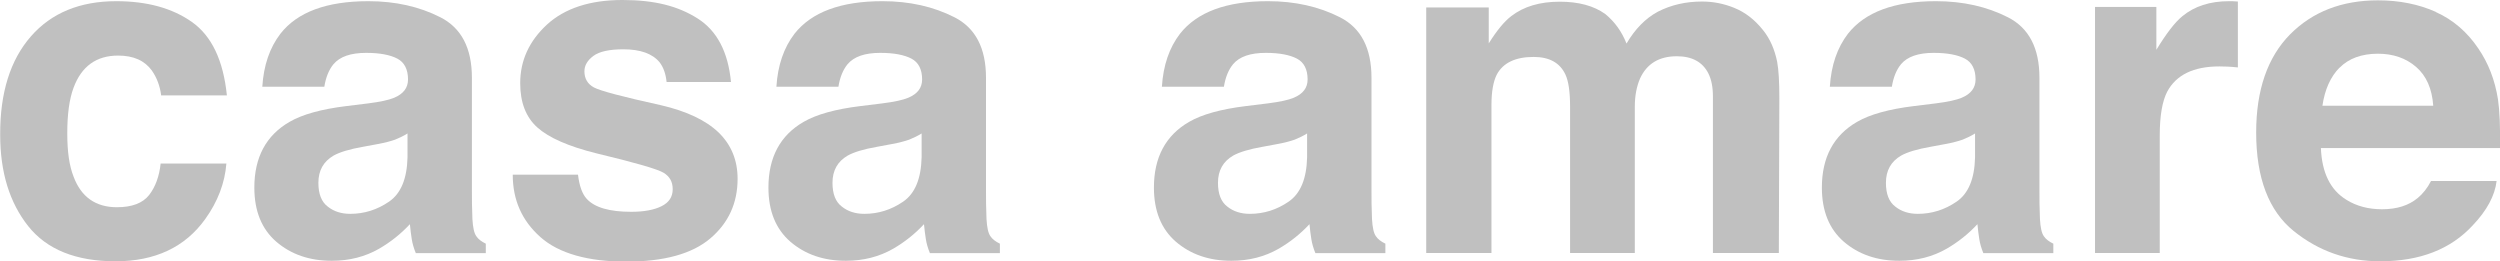
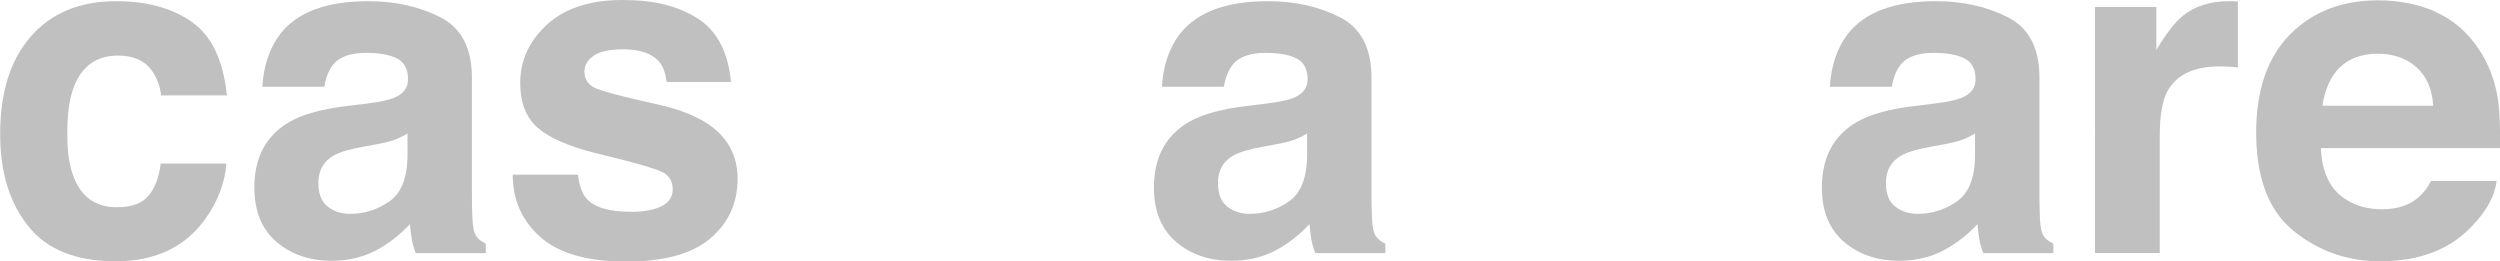
<svg xmlns="http://www.w3.org/2000/svg" viewBox="0 0 147.54 15.42">
  <defs>
    <style>.d{fill:silver;}</style>
  </defs>
  <g id="a" />
  <g id="b">
    <g id="c">
      <g>
        <path class="d" d="M9.51,5.62c-.07-.54-.25-1.03-.55-1.46-.43-.59-1.09-.88-1.99-.88-1.28,0-2.16,.63-2.63,1.9-.25,.67-.37,1.57-.37,2.68s.12,1.92,.37,2.56c.45,1.21,1.31,1.81,2.56,1.81,.89,0,1.52-.24,1.9-.72,.37-.48,.6-1.1,.68-1.86h3.88c-.09,1.15-.51,2.25-1.25,3.28-1.19,1.66-2.96,2.49-5.29,2.49s-4.06-.69-5.16-2.08c-1.1-1.39-1.65-3.18-1.65-5.39C0,5.47,.61,3.53,1.83,2.14,3.04,.76,4.72,.07,6.86,.07c1.82,0,3.31,.41,4.47,1.23,1.16,.82,1.85,2.26,2.06,4.33h-3.89Z" />
        <path class="d" d="M21.74,6.1c.71-.09,1.21-.2,1.52-.33,.55-.23,.82-.59,.82-1.08,0-.59-.21-1.01-.63-1.23s-1.03-.34-1.84-.34c-.91,0-1.55,.22-1.93,.67-.27,.33-.45,.77-.54,1.33h-3.66c.08-1.27,.44-2.31,1.07-3.13C17.55,.71,19.28,.07,21.74,.07c1.6,0,3.01,.32,4.25,.95,1.24,.63,1.86,1.82,1.86,3.57v6.66c0,.46,0,1.02,.03,1.68,.03,.5,.1,.83,.23,1.01,.12,.18,.31,.32,.56,.44v.56h-4.13c-.12-.29-.2-.57-.24-.83-.04-.26-.08-.55-.11-.88-.53,.57-1.13,1.05-1.82,1.45-.82,.47-1.75,.71-2.79,.71-1.32,0-2.41-.38-3.28-1.13-.86-.75-1.29-1.81-1.29-3.19,0-1.78,.69-3.08,2.08-3.88,.76-.44,1.88-.75,3.35-.93l1.3-.16Zm2.32,1.77c-.24,.15-.49,.27-.74,.37-.25,.09-.59,.18-1.02,.26l-.86,.16c-.81,.14-1.39,.32-1.75,.52-.6,.35-.9,.88-.9,1.61,0,.65,.18,1.12,.55,1.4,.36,.29,.81,.43,1.33,.43,.83,0,1.59-.24,2.29-.72,.7-.48,1.06-1.35,1.09-2.62v-1.41Z" />
        <path class="d" d="M34.11,10.3c.08,.67,.25,1.15,.52,1.44,.47,.51,1.35,.76,2.62,.76,.75,0,1.35-.11,1.79-.33,.44-.22,.66-.55,.66-1s-.18-.75-.53-.97c-.36-.22-1.68-.6-3.97-1.15-1.65-.41-2.81-.92-3.49-1.53-.67-.6-1.01-1.47-1.01-2.61,0-1.34,.53-2.49,1.58-3.46,1.05-.96,2.54-1.45,4.45-1.45s3.29,.36,4.44,1.09c1.14,.72,1.8,1.97,1.97,3.75h-3.8c-.05-.49-.19-.87-.41-1.16-.42-.51-1.13-.77-2.14-.77-.83,0-1.42,.13-1.77,.39-.35,.26-.53,.56-.53,.91,0,.43,.19,.75,.56,.95,.37,.2,1.69,.55,3.96,1.05,1.51,.35,2.65,.89,3.4,1.61,.75,.73,1.12,1.64,1.12,2.73,0,1.44-.54,2.61-1.61,3.52-1.07,.91-2.73,1.37-4.97,1.37s-3.97-.48-5.06-1.45-1.63-2.19-1.63-3.68h3.85Z" />
-         <path class="d" d="M52.08,6.1c.71-.09,1.21-.2,1.52-.33,.55-.23,.82-.59,.82-1.08,0-.59-.21-1.01-.63-1.23s-1.03-.34-1.84-.34c-.91,0-1.55,.22-1.93,.67-.27,.33-.45,.77-.54,1.33h-3.66c.08-1.27,.44-2.31,1.07-3.13,1.01-1.28,2.74-1.92,5.19-1.92,1.6,0,3.01,.32,4.25,.95,1.24,.63,1.86,1.82,1.86,3.57v6.66c0,.46,0,1.02,.03,1.68,.03,.5,.1,.83,.23,1.01,.12,.18,.31,.32,.56,.44v.56h-4.13c-.12-.29-.2-.57-.24-.83-.04-.26-.08-.55-.11-.88-.53,.57-1.13,1.05-1.82,1.45-.82,.47-1.75,.71-2.79,.71-1.32,0-2.41-.38-3.28-1.13-.86-.75-1.29-1.81-1.29-3.19,0-1.78,.69-3.08,2.08-3.88,.76-.44,1.88-.75,3.35-.93l1.3-.16Zm2.32,1.77c-.24,.15-.49,.27-.74,.37-.25,.09-.59,.18-1.02,.26l-.86,.16c-.81,.14-1.39,.32-1.75,.52-.6,.35-.9,.88-.9,1.61,0,.65,.18,1.12,.55,1.4,.36,.29,.81,.43,1.33,.43,.83,0,1.59-.24,2.29-.72,.7-.48,1.06-1.35,1.09-2.62v-1.41Z" />
        <path class="d" d="M74.83,6.1c.71-.09,1.21-.2,1.52-.33,.55-.23,.82-.59,.82-1.08,0-.59-.21-1.01-.63-1.23s-1.03-.34-1.84-.34c-.91,0-1.55,.22-1.93,.67-.27,.33-.45,.77-.54,1.33h-3.66c.08-1.27,.44-2.31,1.07-3.13,1.01-1.28,2.74-1.92,5.19-1.92,1.6,0,3.01,.32,4.25,.95,1.24,.63,1.86,1.82,1.86,3.57v6.66c0,.46,0,1.02,.03,1.68,.03,.5,.1,.83,.23,1.01,.12,.18,.31,.32,.56,.44v.56h-4.13c-.12-.29-.2-.57-.24-.83-.04-.26-.08-.55-.11-.88-.53,.57-1.13,1.05-1.82,1.45-.82,.47-1.75,.71-2.79,.71-1.32,0-2.41-.38-3.28-1.13-.86-.75-1.29-1.81-1.29-3.19,0-1.78,.69-3.08,2.08-3.88,.76-.44,1.88-.75,3.35-.93l1.3-.16Zm2.32,1.77c-.24,.15-.49,.27-.74,.37-.25,.09-.59,.18-1.02,.26l-.86,.16c-.81,.14-1.39,.32-1.75,.52-.6,.35-.9,.88-.9,1.61,0,.65,.18,1.12,.55,1.4,.36,.29,.81,.43,1.33,.43,.83,0,1.59-.24,2.29-.72,.7-.48,1.06-1.35,1.09-2.62v-1.41Z" />
-         <path class="d" d="M102.36,.47c.62,.25,1.19,.68,1.69,1.31,.41,.51,.68,1.13,.83,1.86,.09,.49,.13,1.2,.13,2.14l-.03,9.15h-3.89V5.69c0-.55-.09-1-.27-1.36-.34-.67-.96-1.01-1.86-1.01-1.05,0-1.77,.44-2.17,1.31-.2,.46-.31,1.02-.31,1.66V14.93h-3.82V6.29c0-.86-.09-1.49-.27-1.88-.32-.7-.95-1.05-1.88-1.05-1.08,0-1.81,.35-2.18,1.05-.2,.4-.31,.99-.31,1.78V14.93h-3.85V.44h3.69V2.56c.47-.75,.91-1.29,1.33-1.61,.74-.57,1.69-.85,2.86-.85,1.11,0,2.01,.24,2.69,.73,.55,.45,.97,1.03,1.25,1.74,.5-.85,1.11-1.48,1.85-1.88,.78-.4,1.65-.6,2.61-.6,.64,0,1.27,.12,1.89,.37Z" />
        <path class="d" d="M114.25,6.1c.71-.09,1.21-.2,1.52-.33,.55-.23,.82-.59,.82-1.08,0-.59-.21-1.01-.63-1.23s-1.03-.34-1.84-.34c-.91,0-1.55,.22-1.93,.67-.27,.33-.45,.77-.54,1.33h-3.66c.08-1.27,.44-2.31,1.07-3.13,1.01-1.28,2.74-1.92,5.19-1.92,1.6,0,3.01,.32,4.25,.95,1.24,.63,1.86,1.82,1.86,3.57v6.66c0,.46,0,1.02,.03,1.68,.03,.5,.1,.83,.23,1.01,.12,.18,.31,.32,.56,.44v.56h-4.13c-.12-.29-.2-.57-.24-.83-.04-.26-.08-.55-.11-.88-.53,.57-1.13,1.05-1.82,1.45-.82,.47-1.75,.71-2.79,.71-1.32,0-2.41-.38-3.28-1.13-.86-.75-1.29-1.81-1.29-3.19,0-1.78,.69-3.08,2.08-3.88,.76-.44,1.88-.75,3.35-.93l1.3-.16Zm2.32,1.77c-.24,.15-.49,.27-.74,.37-.25,.09-.59,.18-1.02,.26l-.86,.16c-.81,.14-1.39,.32-1.75,.52-.6,.35-.9,.88-.9,1.61,0,.65,.18,1.12,.55,1.4,.36,.29,.81,.43,1.33,.43,.83,0,1.59-.24,2.29-.72,.7-.48,1.06-1.35,1.09-2.62v-1.41Z" />
        <path class="d" d="M131.74,.07s.16,.01,.33,.02V3.98c-.24-.03-.45-.04-.64-.05-.19,0-.34-.01-.45-.01-1.53,0-2.55,.5-3.08,1.49-.29,.56-.44,1.42-.44,2.58v6.94h-3.82V.41h3.62V2.94c.59-.97,1.1-1.63,1.53-1.98,.71-.59,1.63-.89,2.77-.89,.07,0,.13,0,.18,0Z" />
        <path class="d" d="M143.75,.71c1.01,.45,1.85,1.17,2.51,2.15,.59,.86,.98,1.86,1.16,3,.1,.67,.14,1.63,.12,2.88h-10.57c.06,1.46,.56,2.48,1.52,3.06,.58,.36,1.28,.55,2.09,.55,.87,0,1.57-.22,2.11-.67,.29-.24,.56-.57,.78-1h3.87c-.1,.86-.57,1.74-1.41,2.62-1.3,1.41-3.12,2.12-5.46,2.12-1.93,0-3.64-.6-5.11-1.79s-2.21-3.13-2.21-5.81c0-2.51,.67-4.44,2-5.79,1.33-1.34,3.06-2.01,5.19-2.01,1.26,0,2.4,.23,3.41,.68Zm-5.68,3.28c-.54,.55-.87,1.3-1.01,2.25h6.54c-.07-1.01-.41-1.77-1.01-2.29s-1.36-.78-2.25-.78c-.97,0-1.73,.28-2.27,.83Z" />
      </g>
    </g>
  </g>
</svg>